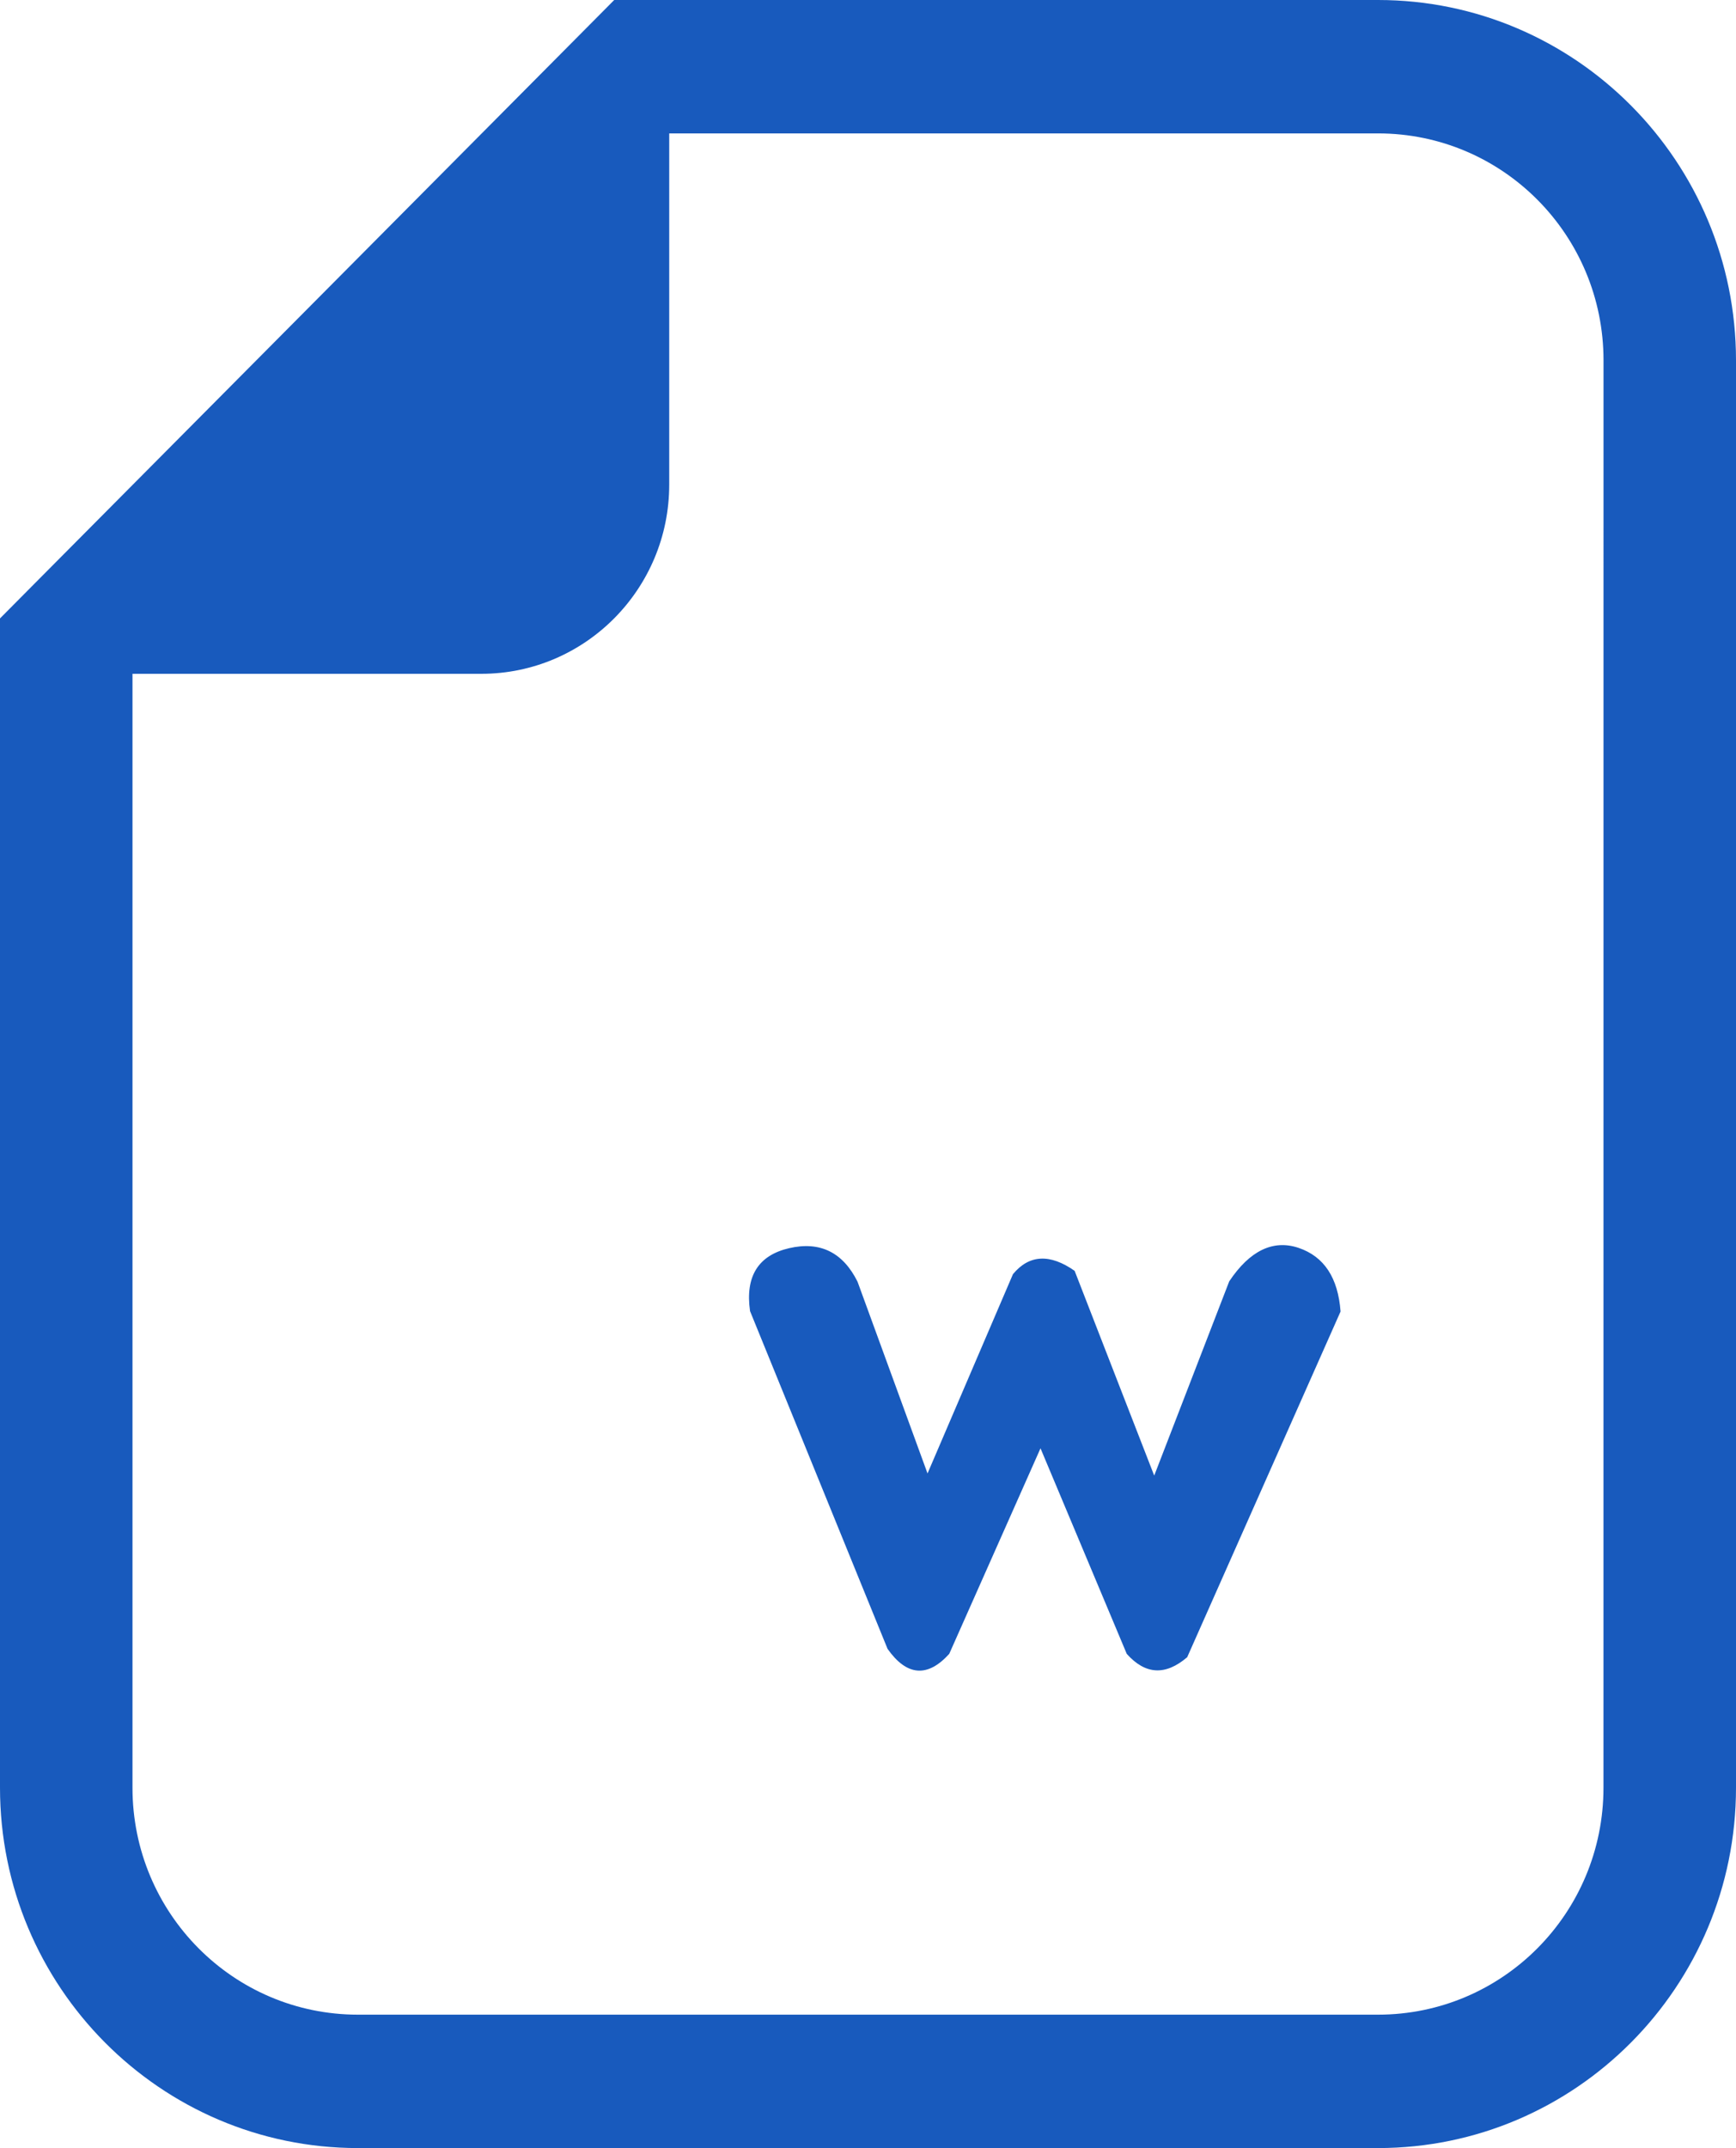
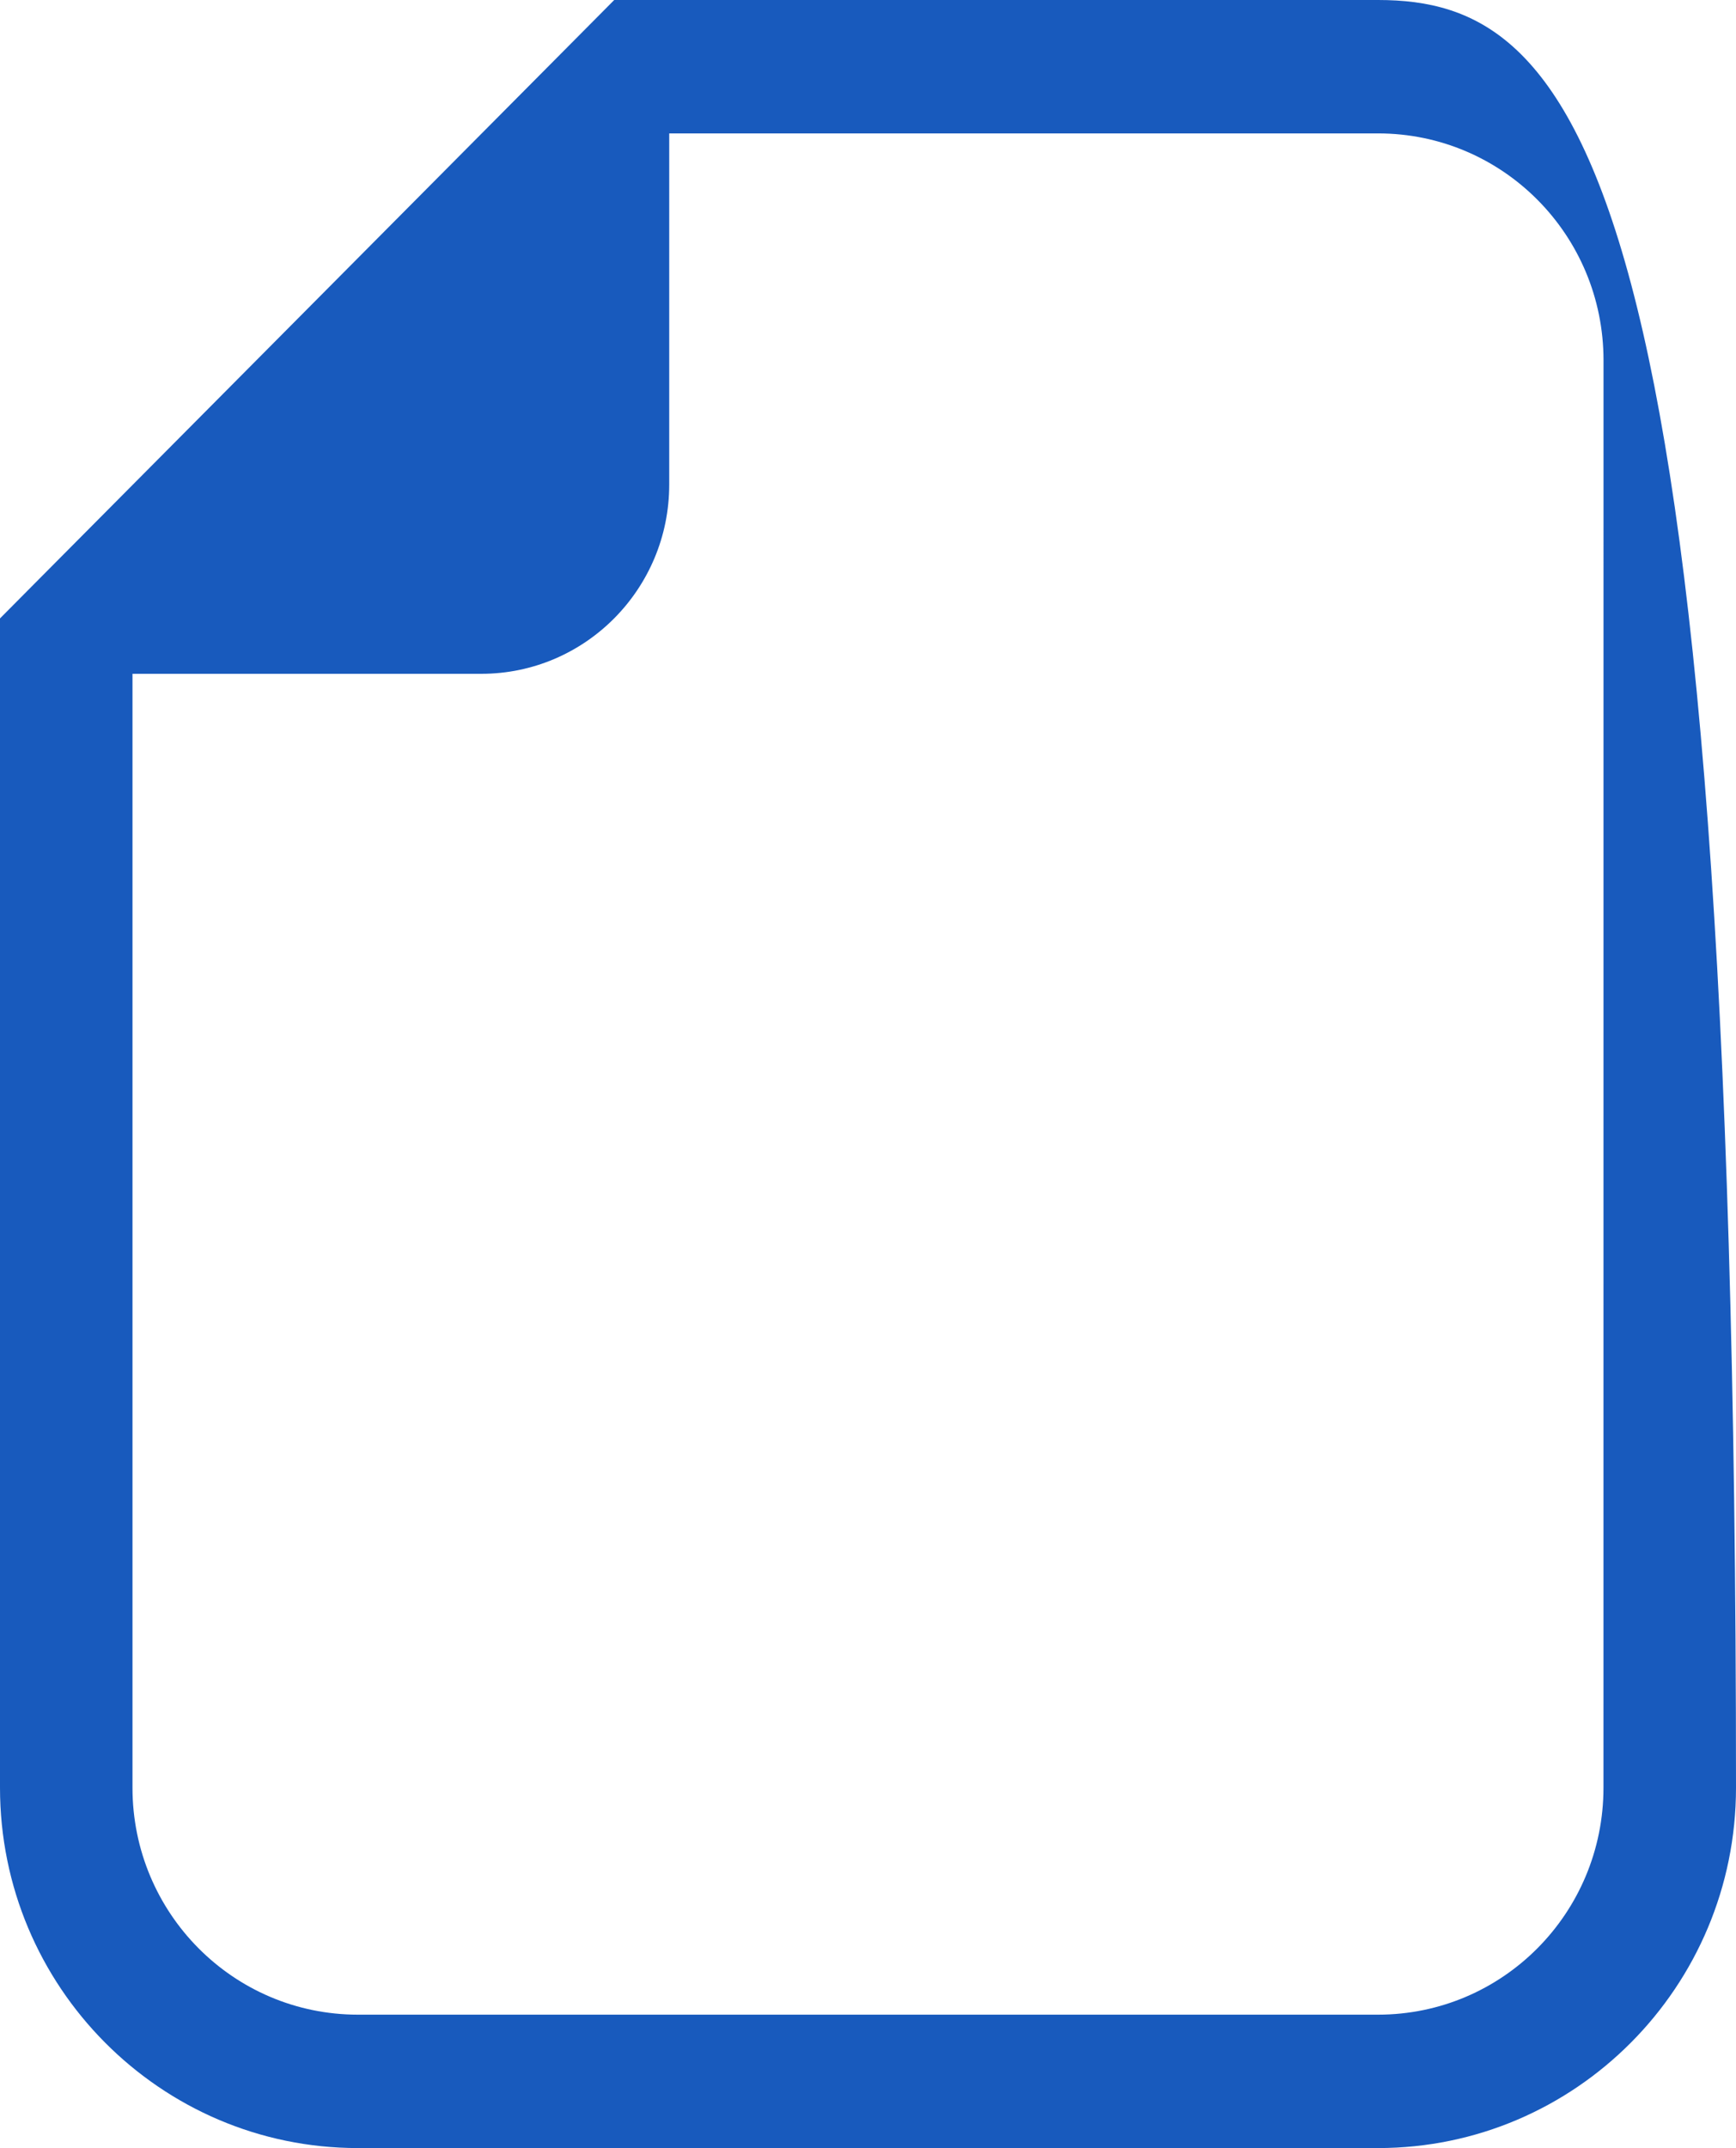
<svg xmlns="http://www.w3.org/2000/svg" version="1.1" id="レイヤー_1" x="0px" y="0px" width="38px" height="47px" viewBox="0 0 38 47" style="enable-background:new 0 0 38 47;" xml:space="preserve">
  <style type="text/css">
	.st0{fill:#185ABD;}
</style>
  <g id="_x32__1_">
    <g>
-       <path class="st0" d="M30.165,0H14.649h-1.204l-0.848,0.854L0.848,12.677L0,13.531v1.212v24.372C0,43.466,3.512,47,7.835,47h22.329    C34.488,47,38,43.466,38,39.115V7.885C38,3.534,34.488,0,30.165,0z M35.099,39.115c0,2.745-2.207,4.966-4.935,4.966H7.835    c-2.727,0-4.935-2.221-4.935-4.966V14.743h7.635c2.271,0,4.114-1.854,4.114-4.14V2.919h15.516c2.727,0,4.935,2.221,4.935,4.966    L35.099,39.115L35.099,39.115z" />
+       <path class="st0" d="M30.165,0H14.649h-1.204l-0.848,0.854L0.848,12.677L0,13.531v1.212v24.372C0,43.466,3.512,47,7.835,47h22.329    C34.488,47,38,43.466,38,39.115C38,3.534,34.488,0,30.165,0z M35.099,39.115c0,2.745-2.207,4.966-4.935,4.966H7.835    c-2.727,0-4.935-2.221-4.935-4.966V14.743h7.635c2.271,0,4.114-1.854,4.114-4.14V2.919h15.516c2.727,0,4.935,2.221,4.935,4.966    L35.099,39.115L35.099,39.115z" />
    </g>
    <g>
-       <path class="st0" d="M29.344,28.696l-3.357,7.564c-0.474,0.404-0.912,0.386-1.323-0.073l-1.888-4.498l-1.998,4.498    c-0.474,0.523-0.93,0.487-1.35-0.11l-3.01-7.39c-0.109-0.762,0.182-1.221,0.857-1.377c0.675-0.156,1.177,0.092,1.496,0.734    l1.532,4.195l1.87-4.36c0.356-0.431,0.812-0.45,1.35-0.073l1.742,4.48l1.642-4.25c0.447-0.67,0.958-0.918,1.514-0.734    C28.988,27.493,29.289,27.961,29.344,28.696z" />
-     </g>
+       </g>
  </g>
</svg>